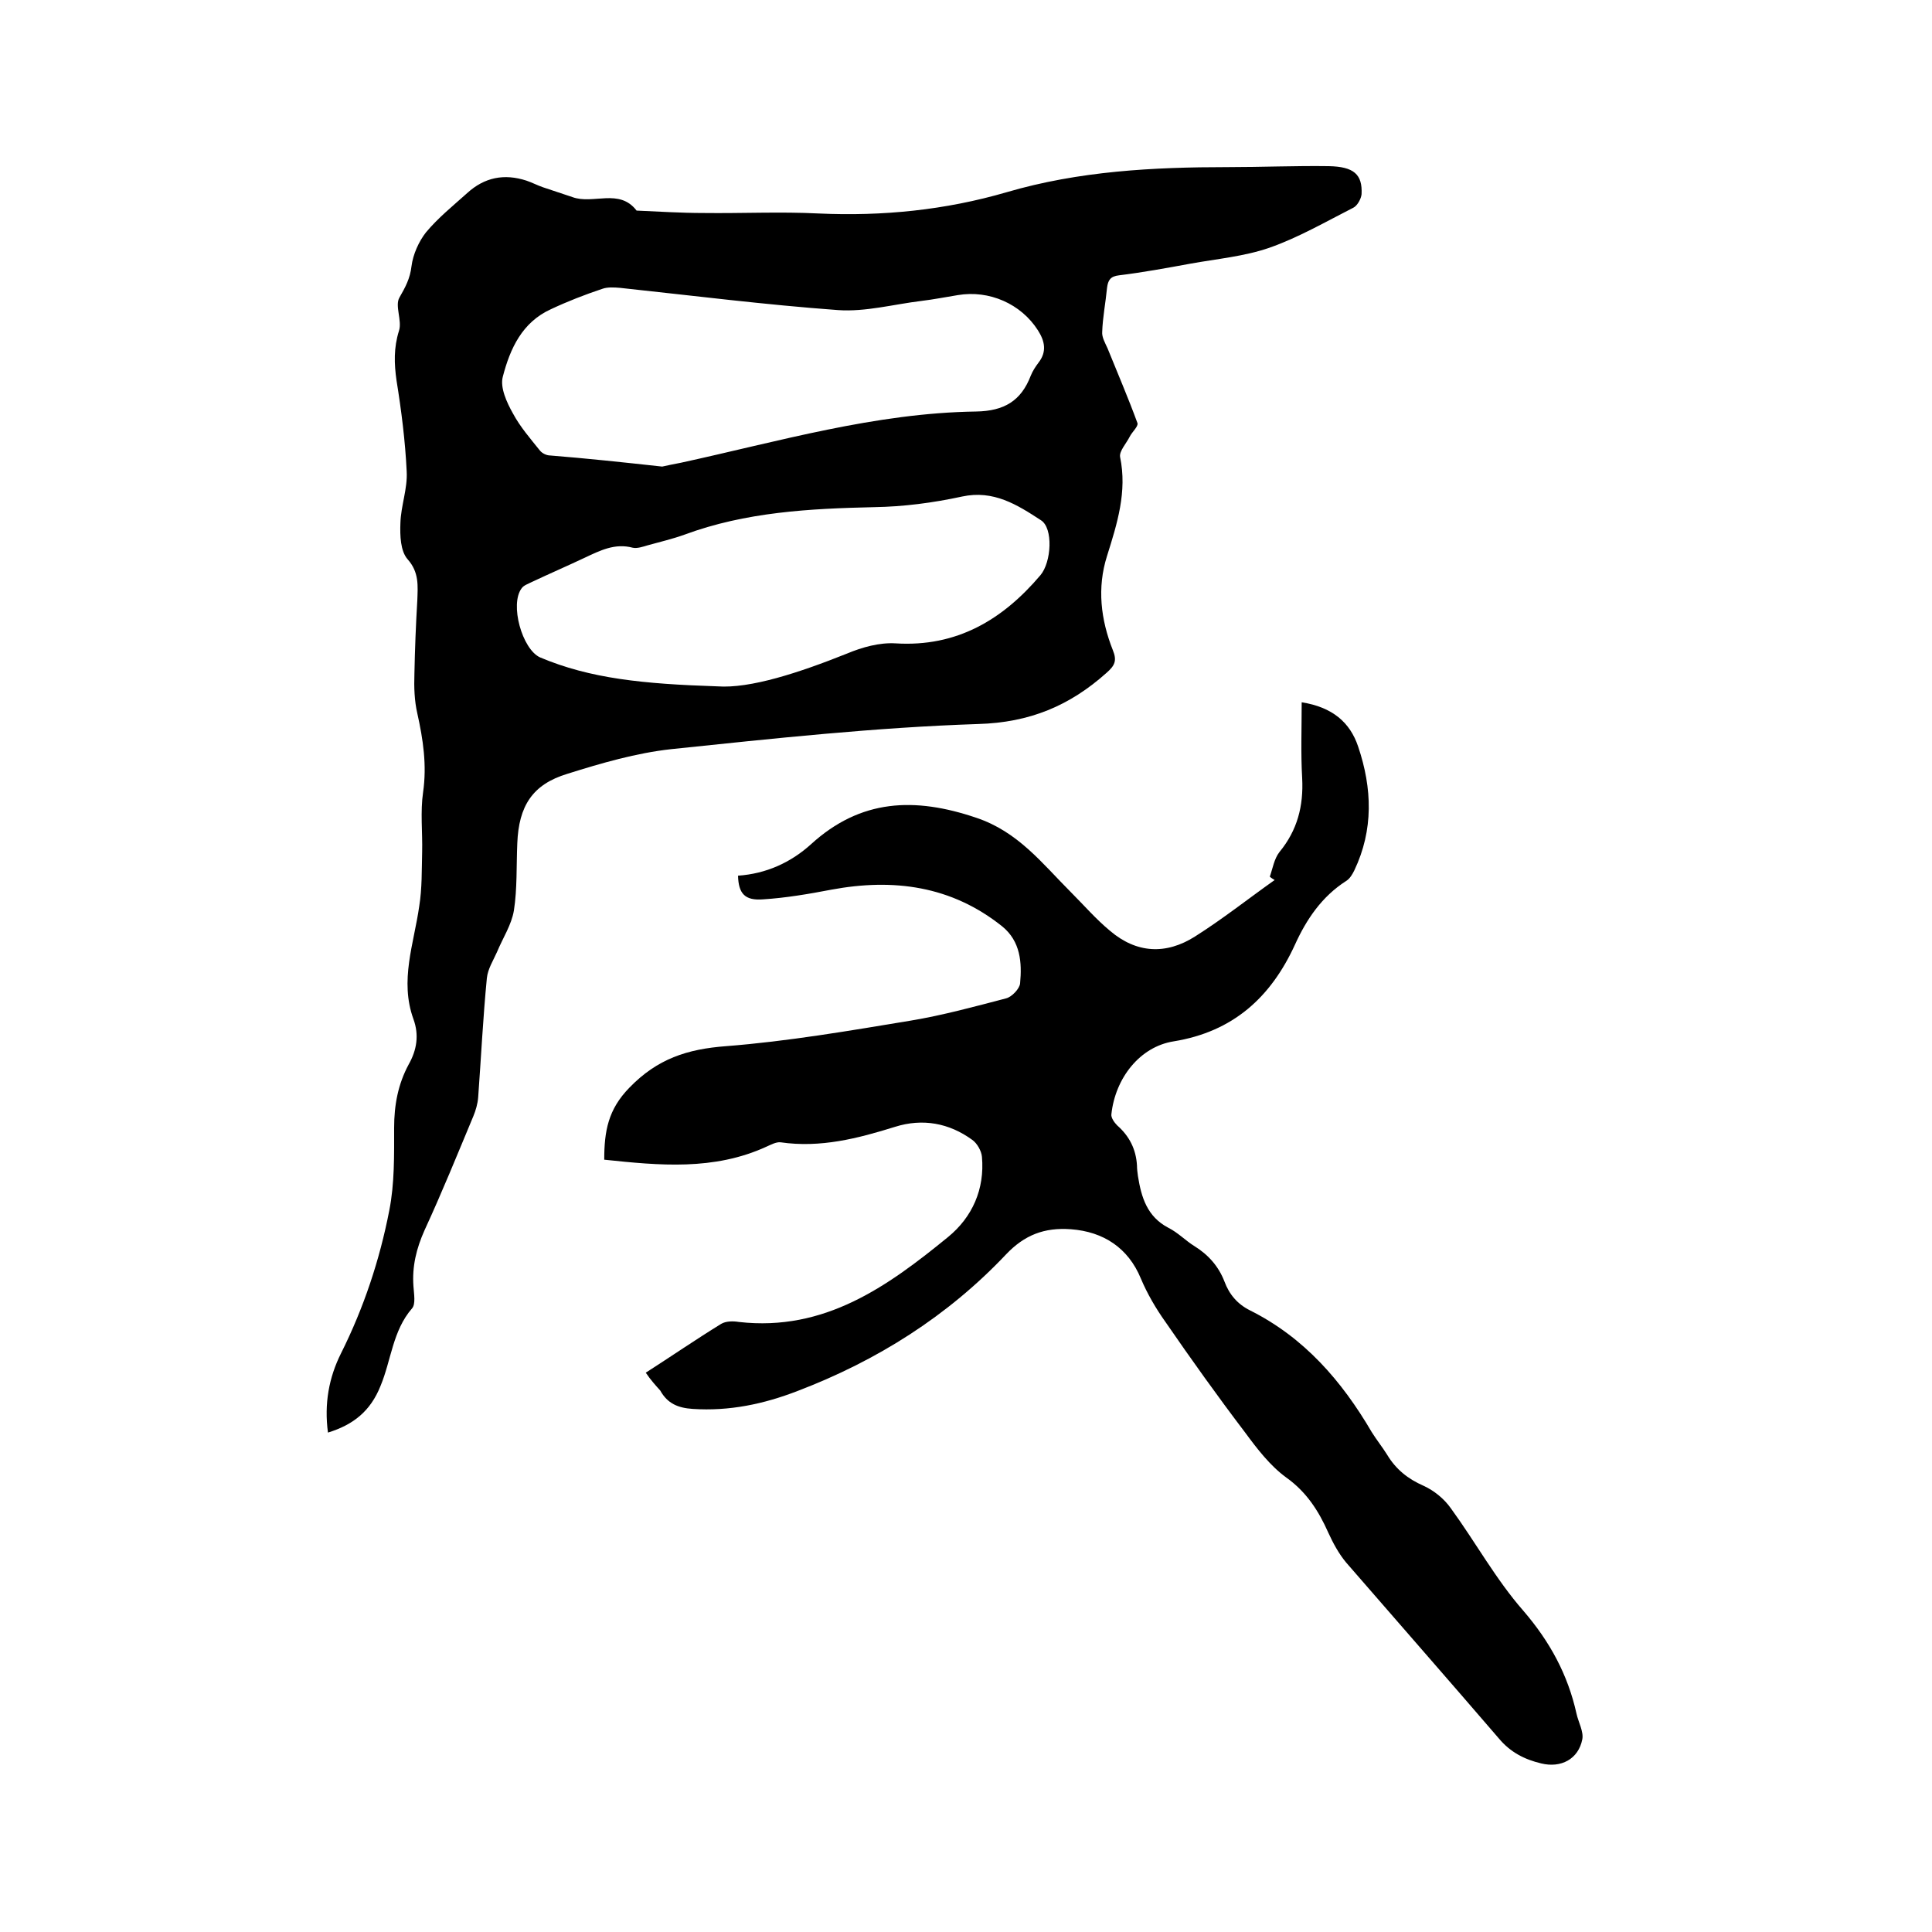
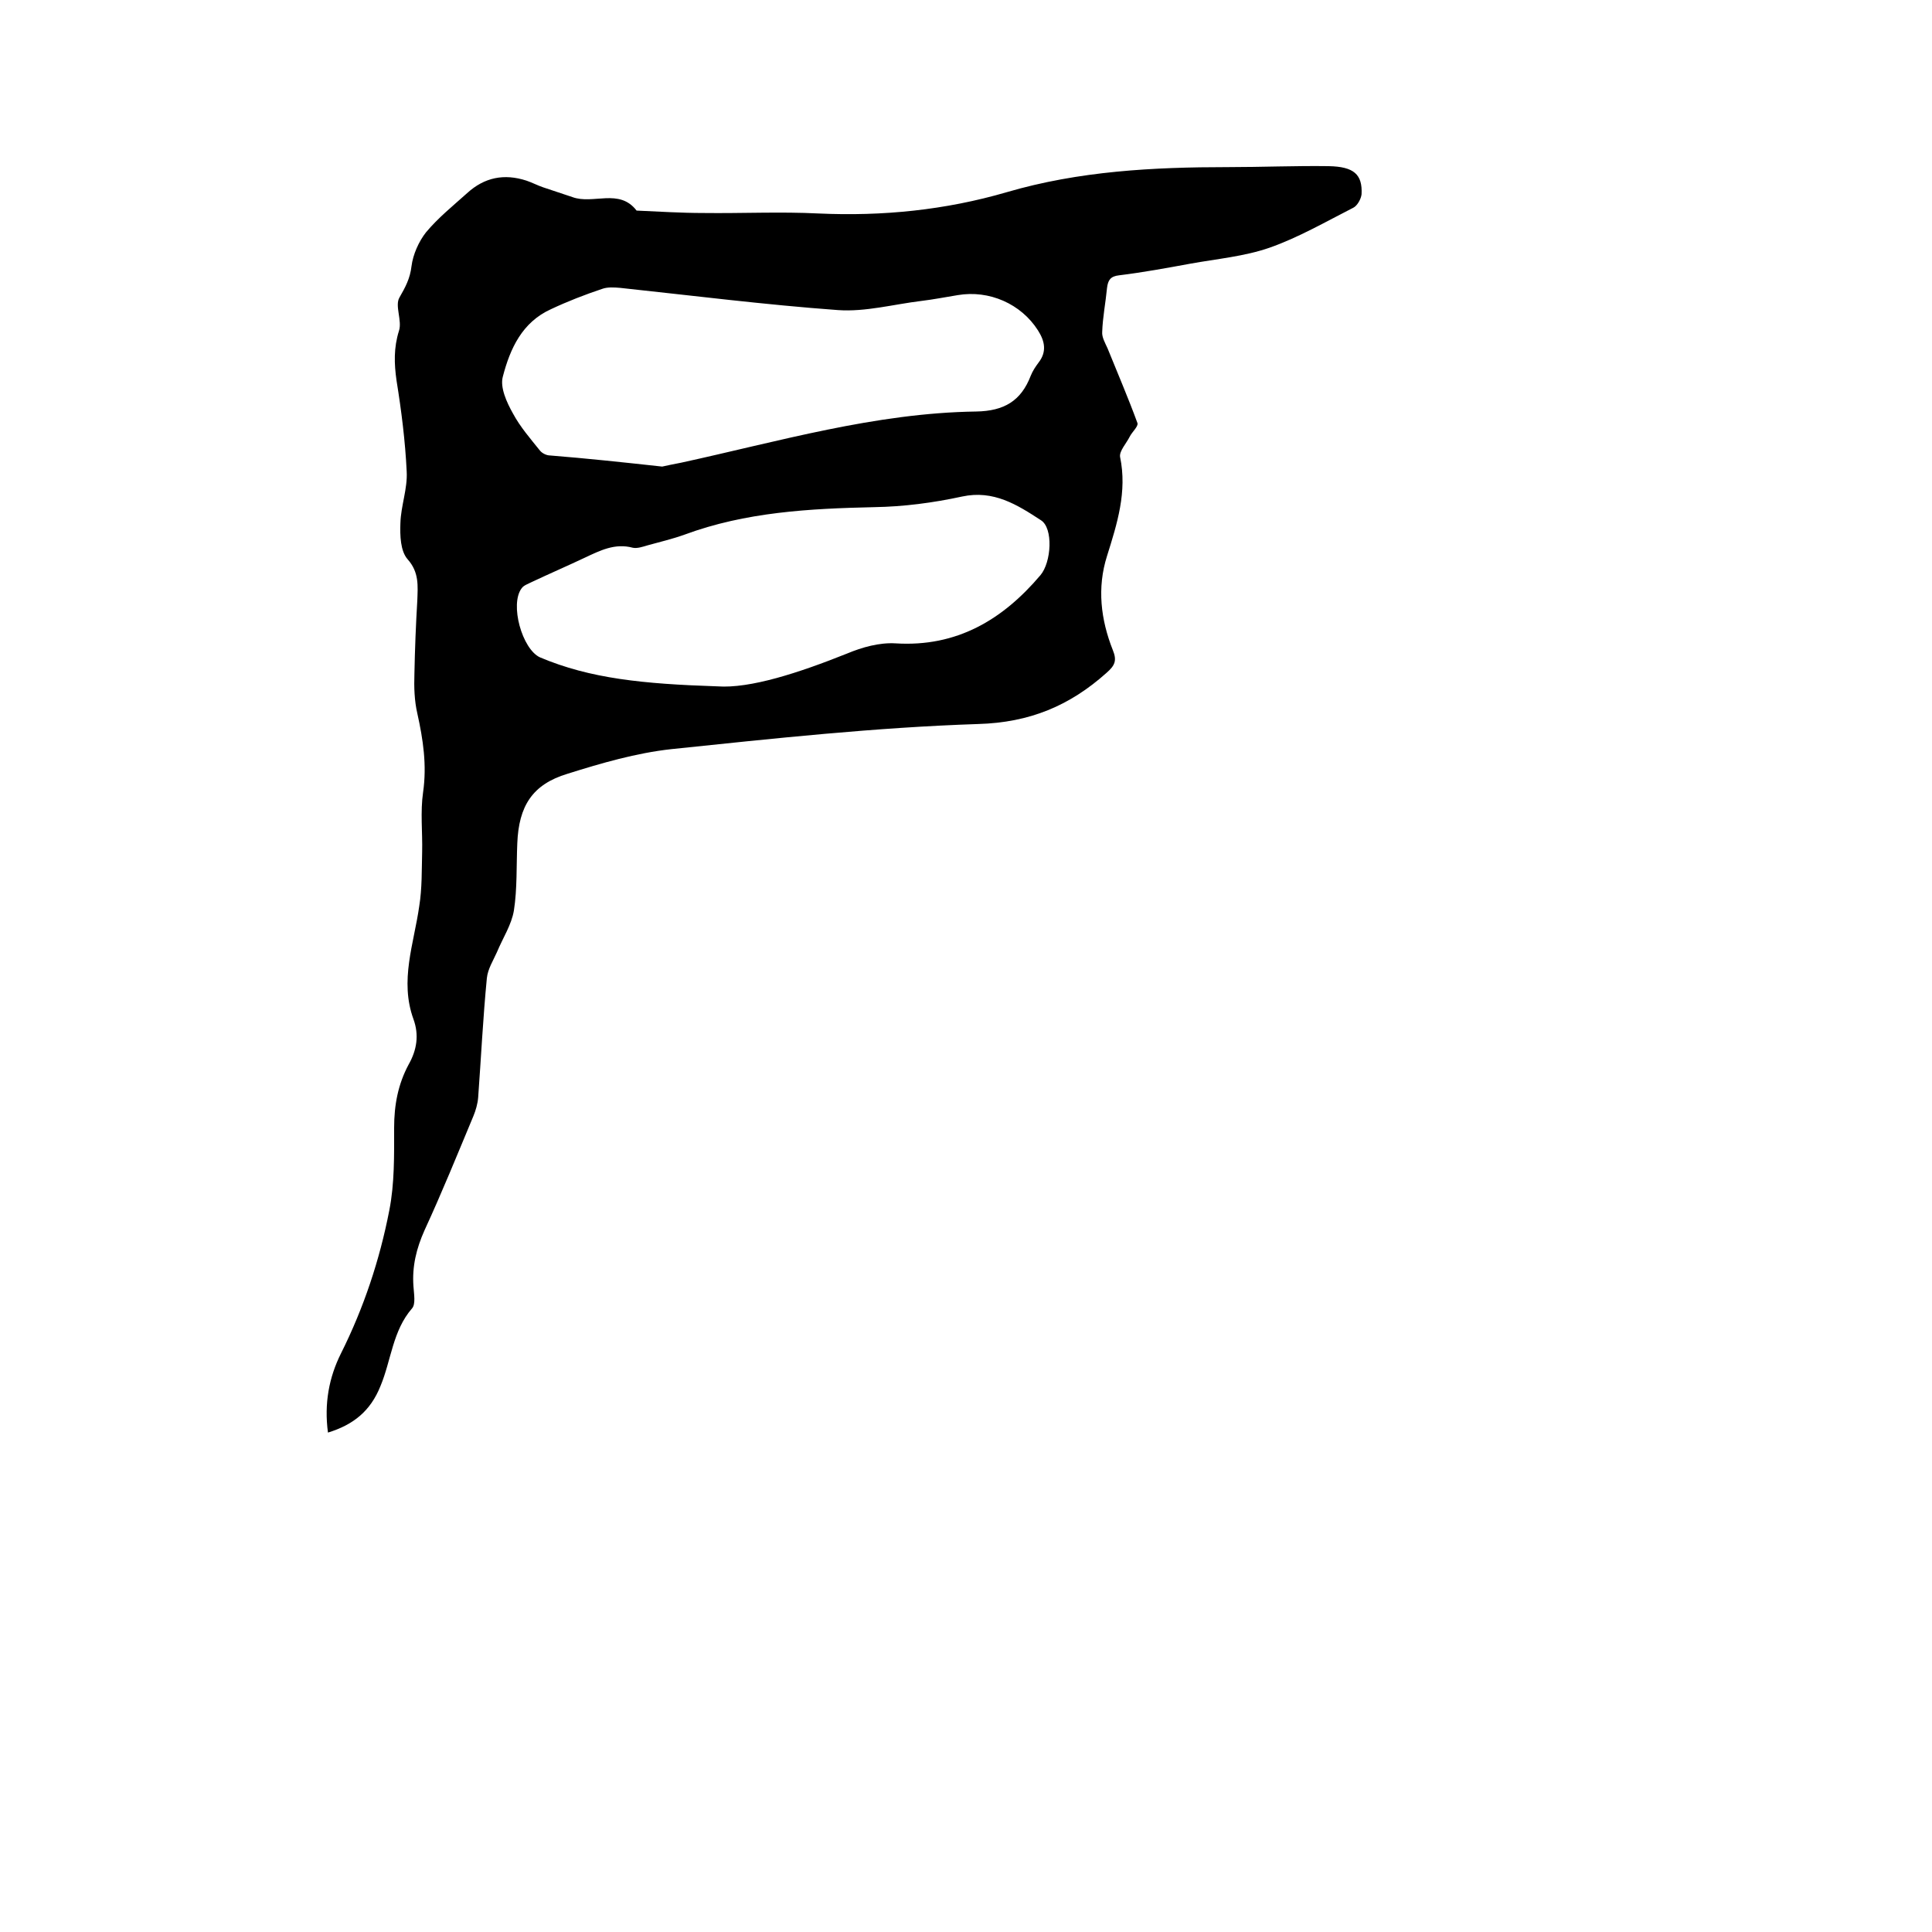
<svg xmlns="http://www.w3.org/2000/svg" enable-background="new 0 0 400 400" viewBox="0 0 400 400">
-   <path d="m67.9 296.6c-.8-6 .2-11.4 2.7-16.4 4.7-9.4 8-19.3 10-29.6 1.1-5.6 1-11.4 1-17.1 0-4.7.8-9 3-13.1 1.7-3 2.2-6.1 1-9.4-2.9-8 .1-15.6 1.2-23.4.6-3.7.5-7.5.6-11.2.1-4.1-.4-8.3.2-12.4.8-5.6 0-10.9-1.2-16.3-.6-2.6-.7-5.4-.6-8.2.1-5.1.3-10.2.6-15.2.1-3 .4-5.8-2-8.5-1.5-1.7-1.6-4.9-1.5-7.5.1-3.6 1.5-7.1 1.3-10.7-.3-6.3-1.1-12.6-2.1-18.8-.5-3.5-.6-6.8.5-10.3.7-2.1-.9-5.2.1-6.9 1.2-2.1 2.2-3.9 2.5-6.5.3-2.4 1.5-5.1 3-7 2.5-3 5.6-5.5 8.5-8.1 3.6-3.3 7.7-4.1 12.3-2.6 1.2.4 2.3 1 3.5 1.4 2 .7 4 1.3 6 2 4.3 1.6 9.7-1.9 13.3 2.8 4.6.2 9.2.5 13.9.5 7.9.1 15.9-.3 23.8.1 13.2.6 26.2-.7 38.9-4.4 15-4.4 30.4-5.2 45.8-5.2 7 0 14-.3 20.9-.2 5.2.1 7 1.7 6.8 5.8-.1 1-.9 2.4-1.7 2.8-5.7 2.9-11.4 6.2-17.4 8.3-5.2 1.8-10.9 2.3-16.4 3.3-4.9.9-9.8 1.8-14.7 2.4-1.8.2-2.3 1-2.5 2.6-.3 3.1-.9 6.1-1 9.1-.1 1.1.6 2.3 1.1 3.4 2.1 5.2 4.3 10.3 6.2 15.5.2.7-1.1 1.8-1.6 2.8-.7 1.4-2.2 3-2 4.2 1.5 7.2-.6 13.8-2.7 20.5-2.1 6.6-1.3 13.2 1.2 19.5.9 2.2.4 3.2-1.3 4.7-7.6 6.8-15.9 10.3-26.6 10.6-21.2.7-42.4 3-63.5 5.2-7.3.8-14.5 2.9-21.5 5.1-7.3 2.2-10.1 6.7-10.4 14.4-.2 4.6 0 9.4-.7 13.9-.5 3-2.3 5.7-3.5 8.6-.8 1.8-1.9 3.5-2.1 5.4-.8 8.2-1.2 16.5-1.8 24.7-.1 1.3-.5 2.7-1 3.9-3.3 7.9-6.5 15.8-10.1 23.6-1.7 3.8-2.6 7.5-2.3 11.6.1 1.6.5 3.7-.3 4.6-4 4.6-4.3 10.7-6.5 16-2.1 5.3-5.7 8.1-10.9 9.7zm69.2-200c.8-.2 2.4-.5 3.9-.8 20.2-4.4 40.2-10.3 61.1-10.6 5.8-.1 9.3-2.2 11.3-7.4.4-1 1-1.9 1.6-2.7 1.8-2.3 1.3-4.5-.1-6.7-3.5-5.5-10.1-8.4-16.6-7.3-2.5.4-5 .9-7.5 1.2-5.8.7-11.6 2.3-17.3 1.9-15.1-1.1-30.1-3-45.1-4.6-1.2-.1-2.6-.2-3.7.2-3.6 1.2-7.2 2.6-10.6 4.2-6 2.7-8.5 8.2-10 14-.6 2.2.8 5.3 2.1 7.6 1.5 2.8 3.6 5.2 5.6 7.7.5.6 1.4 1 2.1 1 7.5.6 15 1.4 23.2 2.3zm11.4 45.5c6.8.5 16.9-2.8 26.9-6.8 3.1-1.3 6.7-2.3 10-2.1 12.7.8 22.2-4.9 30-14.1 2.3-2.7 2.7-9.8.1-11.4-4.9-3.2-9.8-6.3-16.3-4.9-6 1.3-12.1 2.1-18.2 2.2-13.4.3-26.6 1-39.3 5.7-2.5.9-5.1 1.5-7.6 2.2-1 .3-2.2.7-3.1.5-3.7-1-6.8.6-10 2.1-3.6 1.7-7.3 3.3-10.9 5-.8.4-1.7.7-2.1 1.3-2.5 3.3.1 12.6 3.8 14.3 10.4 4.4 21.4 5.5 36.7 6z" />
-   <path d="m133.7 284.2c5.3-3.4 10.4-6.9 15.6-10.1 1-.6 2.5-.6 3.7-.4 17.7 2 30.7-7.3 43.3-17.6 5-4.1 7.6-9.9 7-16.6-.1-1.2-1-2.8-2-3.5-4.8-3.5-10.3-4.5-16-2.7-7.7 2.4-15.4 4.4-23.7 3.2-.9-.1-2 .5-2.9.9-10.9 5-22.2 3.9-33.6 2.7 0-5.9.8-10.4 5.2-14.9 5.8-6 12-8 20-8.6 12.8-1 25.6-3.2 38.3-5.3 6.6-1.1 13.2-2.9 19.7-4.6 1.2-.3 2.8-2 2.9-3.1.4-4.3.1-8.7-3.7-11.8-10.5-8.4-22.5-10-35.4-7.6-4.7.9-9.4 1.7-14.1 2-3.8.3-5.1-1.2-5.2-4.9 5.8-.4 10.9-2.7 15.1-6.5 10.3-9.4 21.5-9.8 34.2-5.5 8.7 2.9 13.7 9.5 19.6 15.4 2.7 2.7 5.2 5.6 8.1 8 5.5 4.7 11.6 5 17.6 1.2 5.7-3.6 11-7.8 16.5-11.7-.3-.2-.7-.4-1-.7.6-1.7.9-3.7 2-5.1 3.7-4.5 5-9.5 4.7-15.3-.3-5.1-.1-10.3-.1-15.7 6.3 1 10 4.1 11.7 9.2 2.9 8.6 3.2 17.2-.8 25.6-.4.8-.9 1.7-1.7 2.2-5 3.2-8.2 7.9-10.6 13.2-5 10.9-12.8 18-25.1 20-7 1.1-12.1 7.6-12.9 15.1-.1.7.6 1.7 1.2 2.3 2.5 2.2 3.9 4.9 4.1 8.3 0 .7.1 1.5.2 2.2.7 4.4 1.9 8.4 6.3 10.7 2 1 3.6 2.7 5.4 3.8 2.9 1.8 5 4.2 6.2 7.3 1 2.7 2.7 4.7 5.3 6 11.2 5.6 19 14.6 25.2 25.2 1 1.6 2.2 3.1 3.2 4.7 1.8 3 4.3 5 7.5 6.4 2.2 1 4.3 2.7 5.7 4.7 5.1 7 9.3 14.7 15 21.2 5.5 6.4 9.2 13.2 11 21.3.4 1.8 1.5 3.7 1.2 5.3-.8 4.1-4.4 6-8.5 5-3.4-.8-6.4-2.3-8.8-5.2-10.5-12.2-21.1-24.3-31.6-36.4-1.5-1.8-2.7-4-3.7-6.2-2-4.5-4.5-8.4-8.7-11.4-3.3-2.4-6-5.9-8.5-9.3-5.7-7.5-11.2-15.2-16.5-22.9-2-2.8-3.8-5.9-5.1-9-2.6-6.3-7.7-9.7-14.5-10.2-5.5-.4-9.6 1.2-13.4 5.2-12.1 12.8-26.7 22-43.2 28.3-7 2.7-14.1 4.2-21.7 3.7-3-.2-5.2-1.1-6.7-3.8-.9-1-2-2.2-3-3.7z" />
+   <path d="m67.9 296.6c-.8-6 .2-11.4 2.7-16.4 4.7-9.4 8-19.3 10-29.6 1.1-5.6 1-11.4 1-17.1 0-4.7.8-9 3-13.1 1.7-3 2.2-6.1 1-9.4-2.9-8 .1-15.6 1.2-23.4.6-3.7.5-7.5.6-11.2.1-4.1-.4-8.3.2-12.4.8-5.6 0-10.9-1.2-16.3-.6-2.6-.7-5.4-.6-8.2.1-5.1.3-10.2.6-15.2.1-3 .4-5.8-2-8.5-1.5-1.7-1.6-4.9-1.5-7.5.1-3.6 1.5-7.1 1.3-10.7-.3-6.3-1.1-12.6-2.1-18.8-.5-3.5-.6-6.8.5-10.3.7-2.1-.9-5.2.1-6.9 1.2-2.1 2.2-3.9 2.5-6.5.3-2.4 1.5-5.1 3-7 2.5-3 5.6-5.5 8.5-8.1 3.6-3.3 7.7-4.1 12.3-2.6 1.2.4 2.3 1 3.5 1.4 2 .7 4 1.3 6 2 4.3 1.6 9.7-1.9 13.3 2.8 4.6.2 9.2.5 13.9.5 7.9.1 15.9-.3 23.8.1 13.2.6 26.2-.7 38.9-4.4 15-4.4 30.4-5.2 45.8-5.2 7 0 14-.3 20.9-.2 5.2.1 7 1.7 6.8 5.8-.1 1-.9 2.4-1.7 2.8-5.7 2.9-11.4 6.2-17.4 8.3-5.2 1.8-10.9 2.3-16.4 3.3-4.9.9-9.8 1.8-14.7 2.4-1.8.2-2.3 1-2.5 2.6-.3 3.1-.9 6.1-1 9.1-.1 1.1.6 2.3 1.1 3.4 2.1 5.2 4.3 10.3 6.2 15.5.2.7-1.1 1.8-1.6 2.8-.7 1.4-2.2 3-2 4.2 1.5 7.2-.6 13.8-2.7 20.5-2.1 6.6-1.3 13.2 1.2 19.5.9 2.2.4 3.2-1.3 4.7-7.6 6.8-15.9 10.3-26.6 10.6-21.2.7-42.4 3-63.5 5.2-7.3.8-14.5 2.9-21.5 5.1-7.3 2.2-10.1 6.7-10.4 14.4-.2 4.6 0 9.4-.7 13.9-.5 3-2.3 5.7-3.5 8.6-.8 1.8-1.9 3.5-2.1 5.4-.8 8.2-1.2 16.5-1.8 24.7-.1 1.3-.5 2.7-1 3.9-3.3 7.9-6.5 15.8-10.1 23.6-1.7 3.8-2.6 7.5-2.3 11.6.1 1.6.5 3.7-.3 4.6-4 4.6-4.3 10.7-6.5 16-2.1 5.3-5.7 8.1-10.9 9.7zm69.2-200c.8-.2 2.4-.5 3.9-.8 20.2-4.4 40.2-10.3 61.1-10.6 5.8-.1 9.3-2.2 11.3-7.4.4-1 1-1.9 1.6-2.7 1.8-2.3 1.3-4.5-.1-6.7-3.5-5.5-10.1-8.4-16.6-7.3-2.5.4-5 .9-7.5 1.2-5.8.7-11.6 2.3-17.3 1.9-15.1-1.1-30.1-3-45.1-4.6-1.2-.1-2.6-.2-3.7.2-3.6 1.2-7.2 2.6-10.6 4.2-6 2.7-8.5 8.2-10 14-.6 2.2.8 5.3 2.1 7.6 1.5 2.8 3.6 5.2 5.6 7.7.5.6 1.4 1 2.1 1 7.5.6 15 1.4 23.2 2.3m11.4 45.5c6.8.5 16.9-2.8 26.9-6.8 3.1-1.3 6.7-2.3 10-2.1 12.7.8 22.2-4.9 30-14.1 2.3-2.7 2.7-9.8.1-11.4-4.9-3.2-9.8-6.3-16.3-4.9-6 1.3-12.1 2.1-18.2 2.2-13.4.3-26.6 1-39.3 5.7-2.5.9-5.1 1.5-7.6 2.2-1 .3-2.2.7-3.1.5-3.7-1-6.8.6-10 2.1-3.6 1.7-7.3 3.3-10.9 5-.8.4-1.7.7-2.1 1.3-2.5 3.3.1 12.6 3.8 14.3 10.4 4.4 21.4 5.5 36.7 6z" />
</svg>